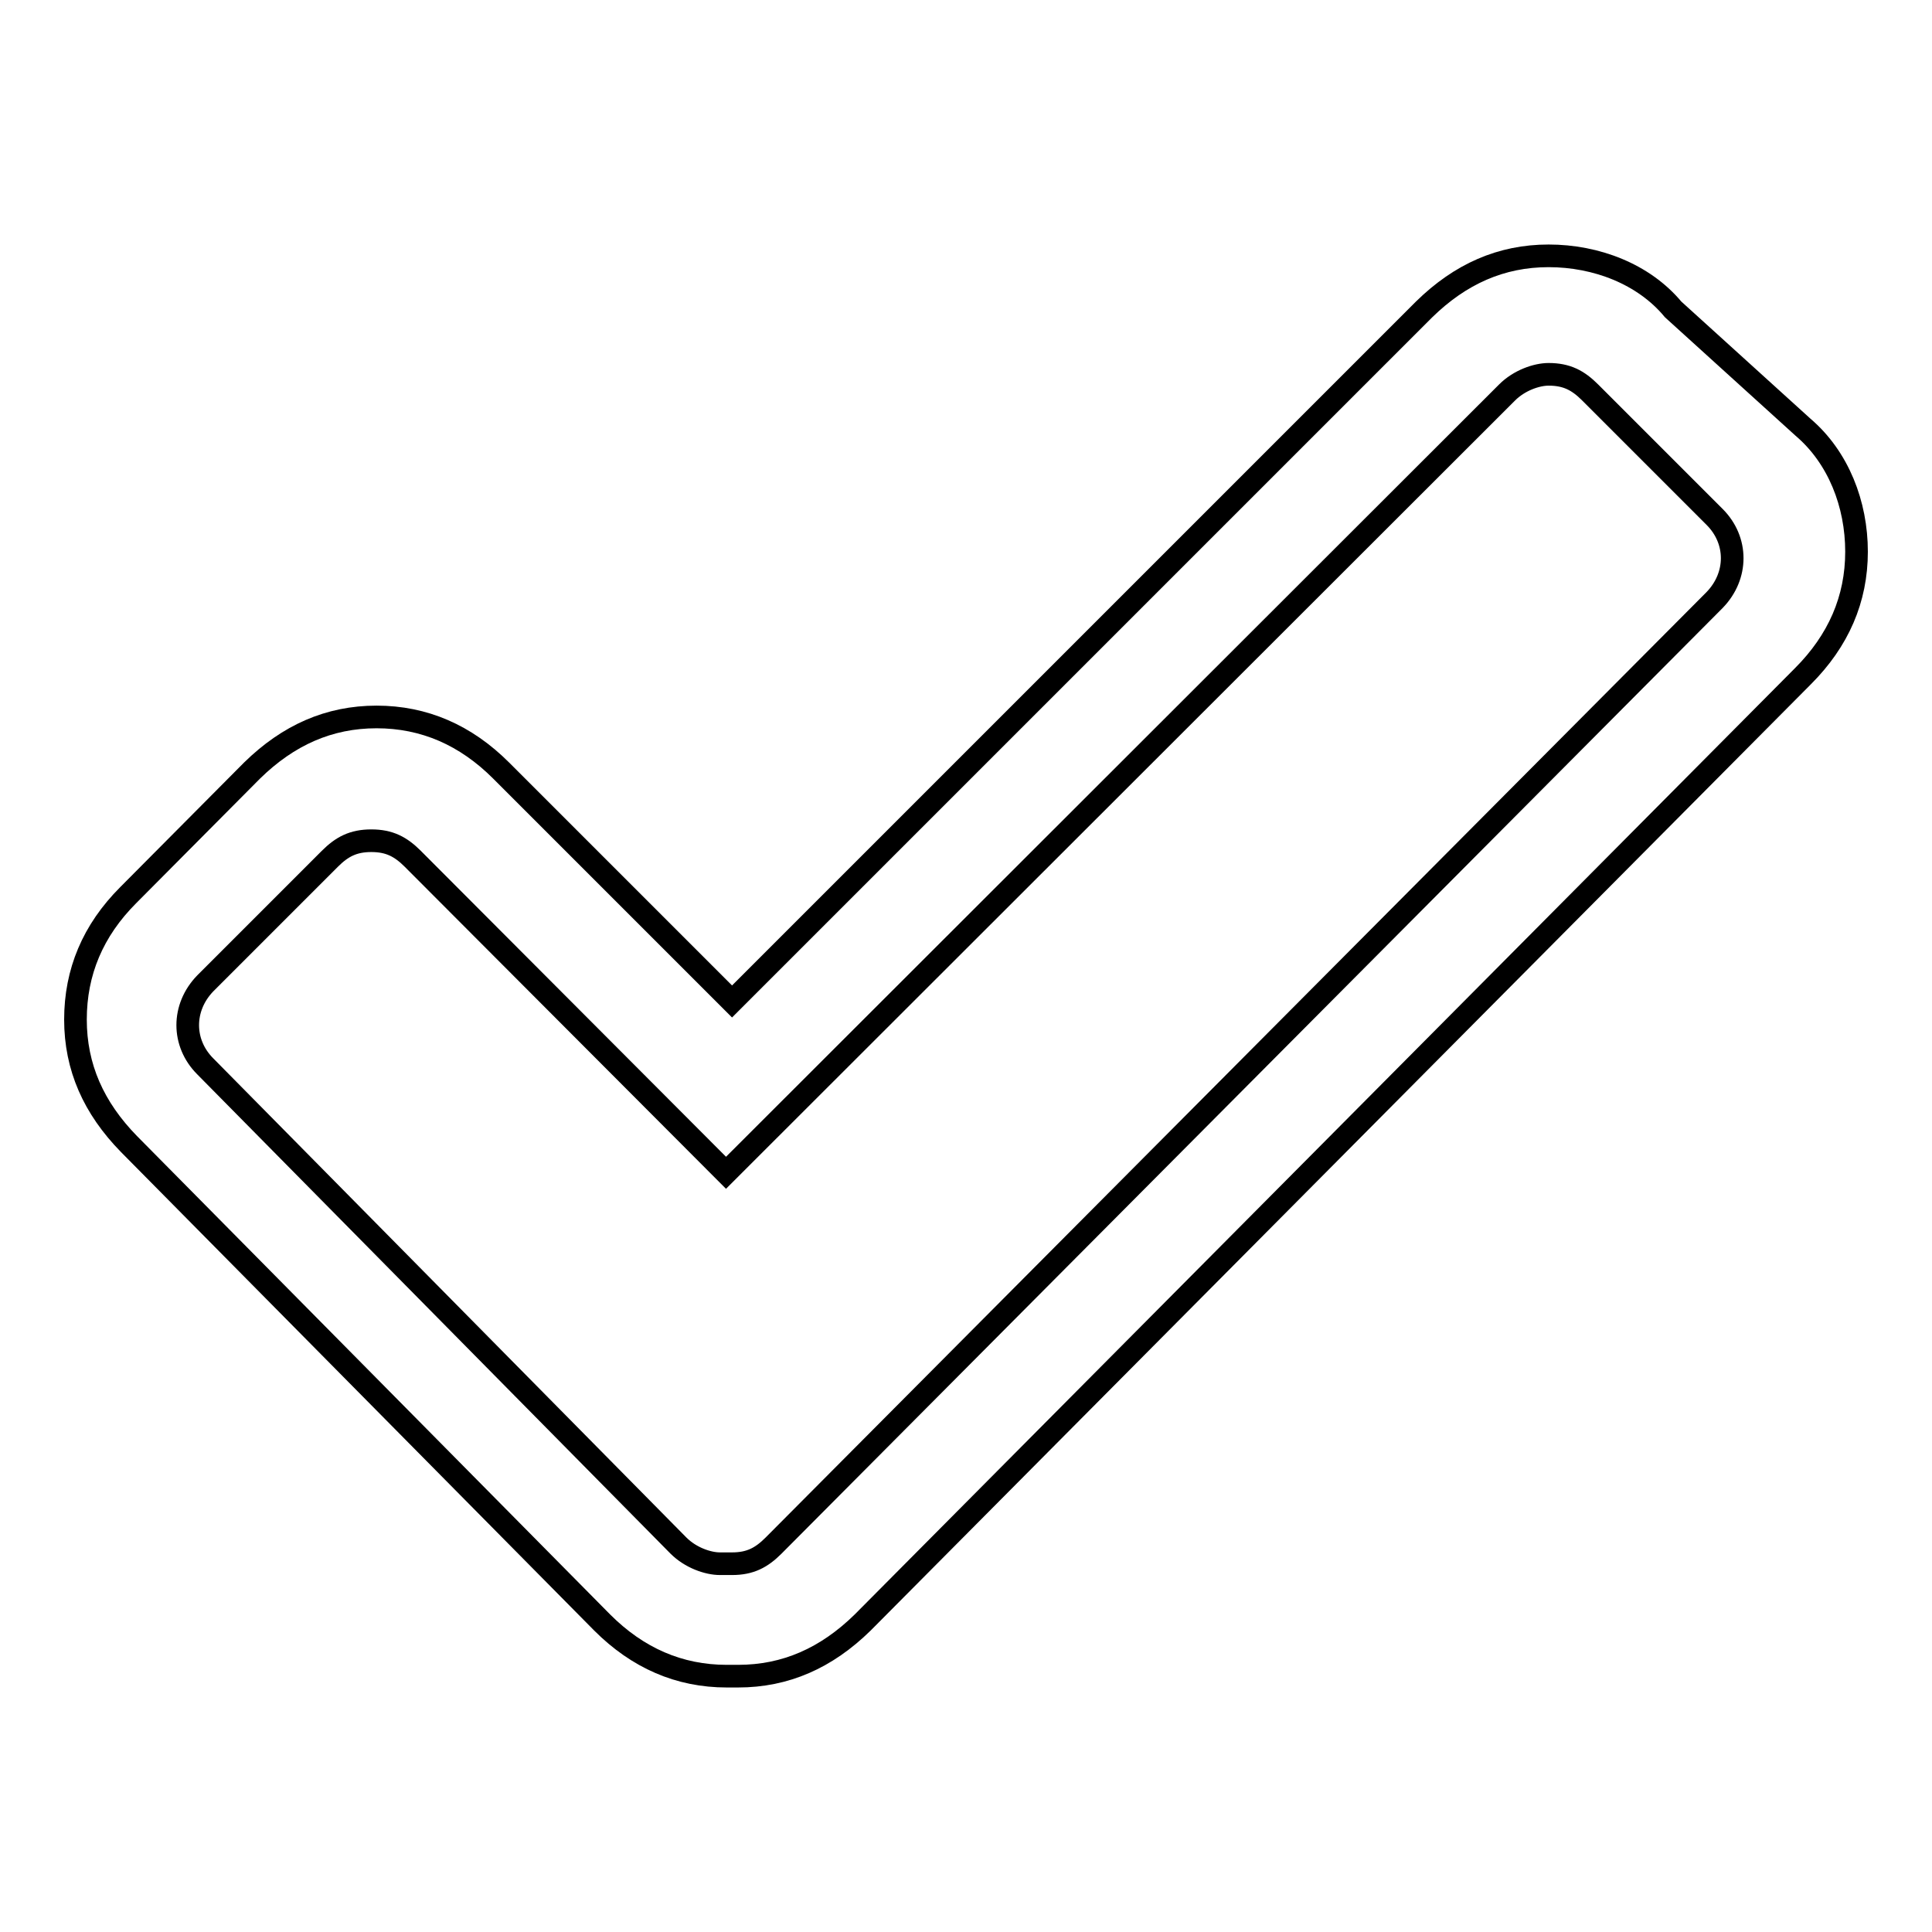
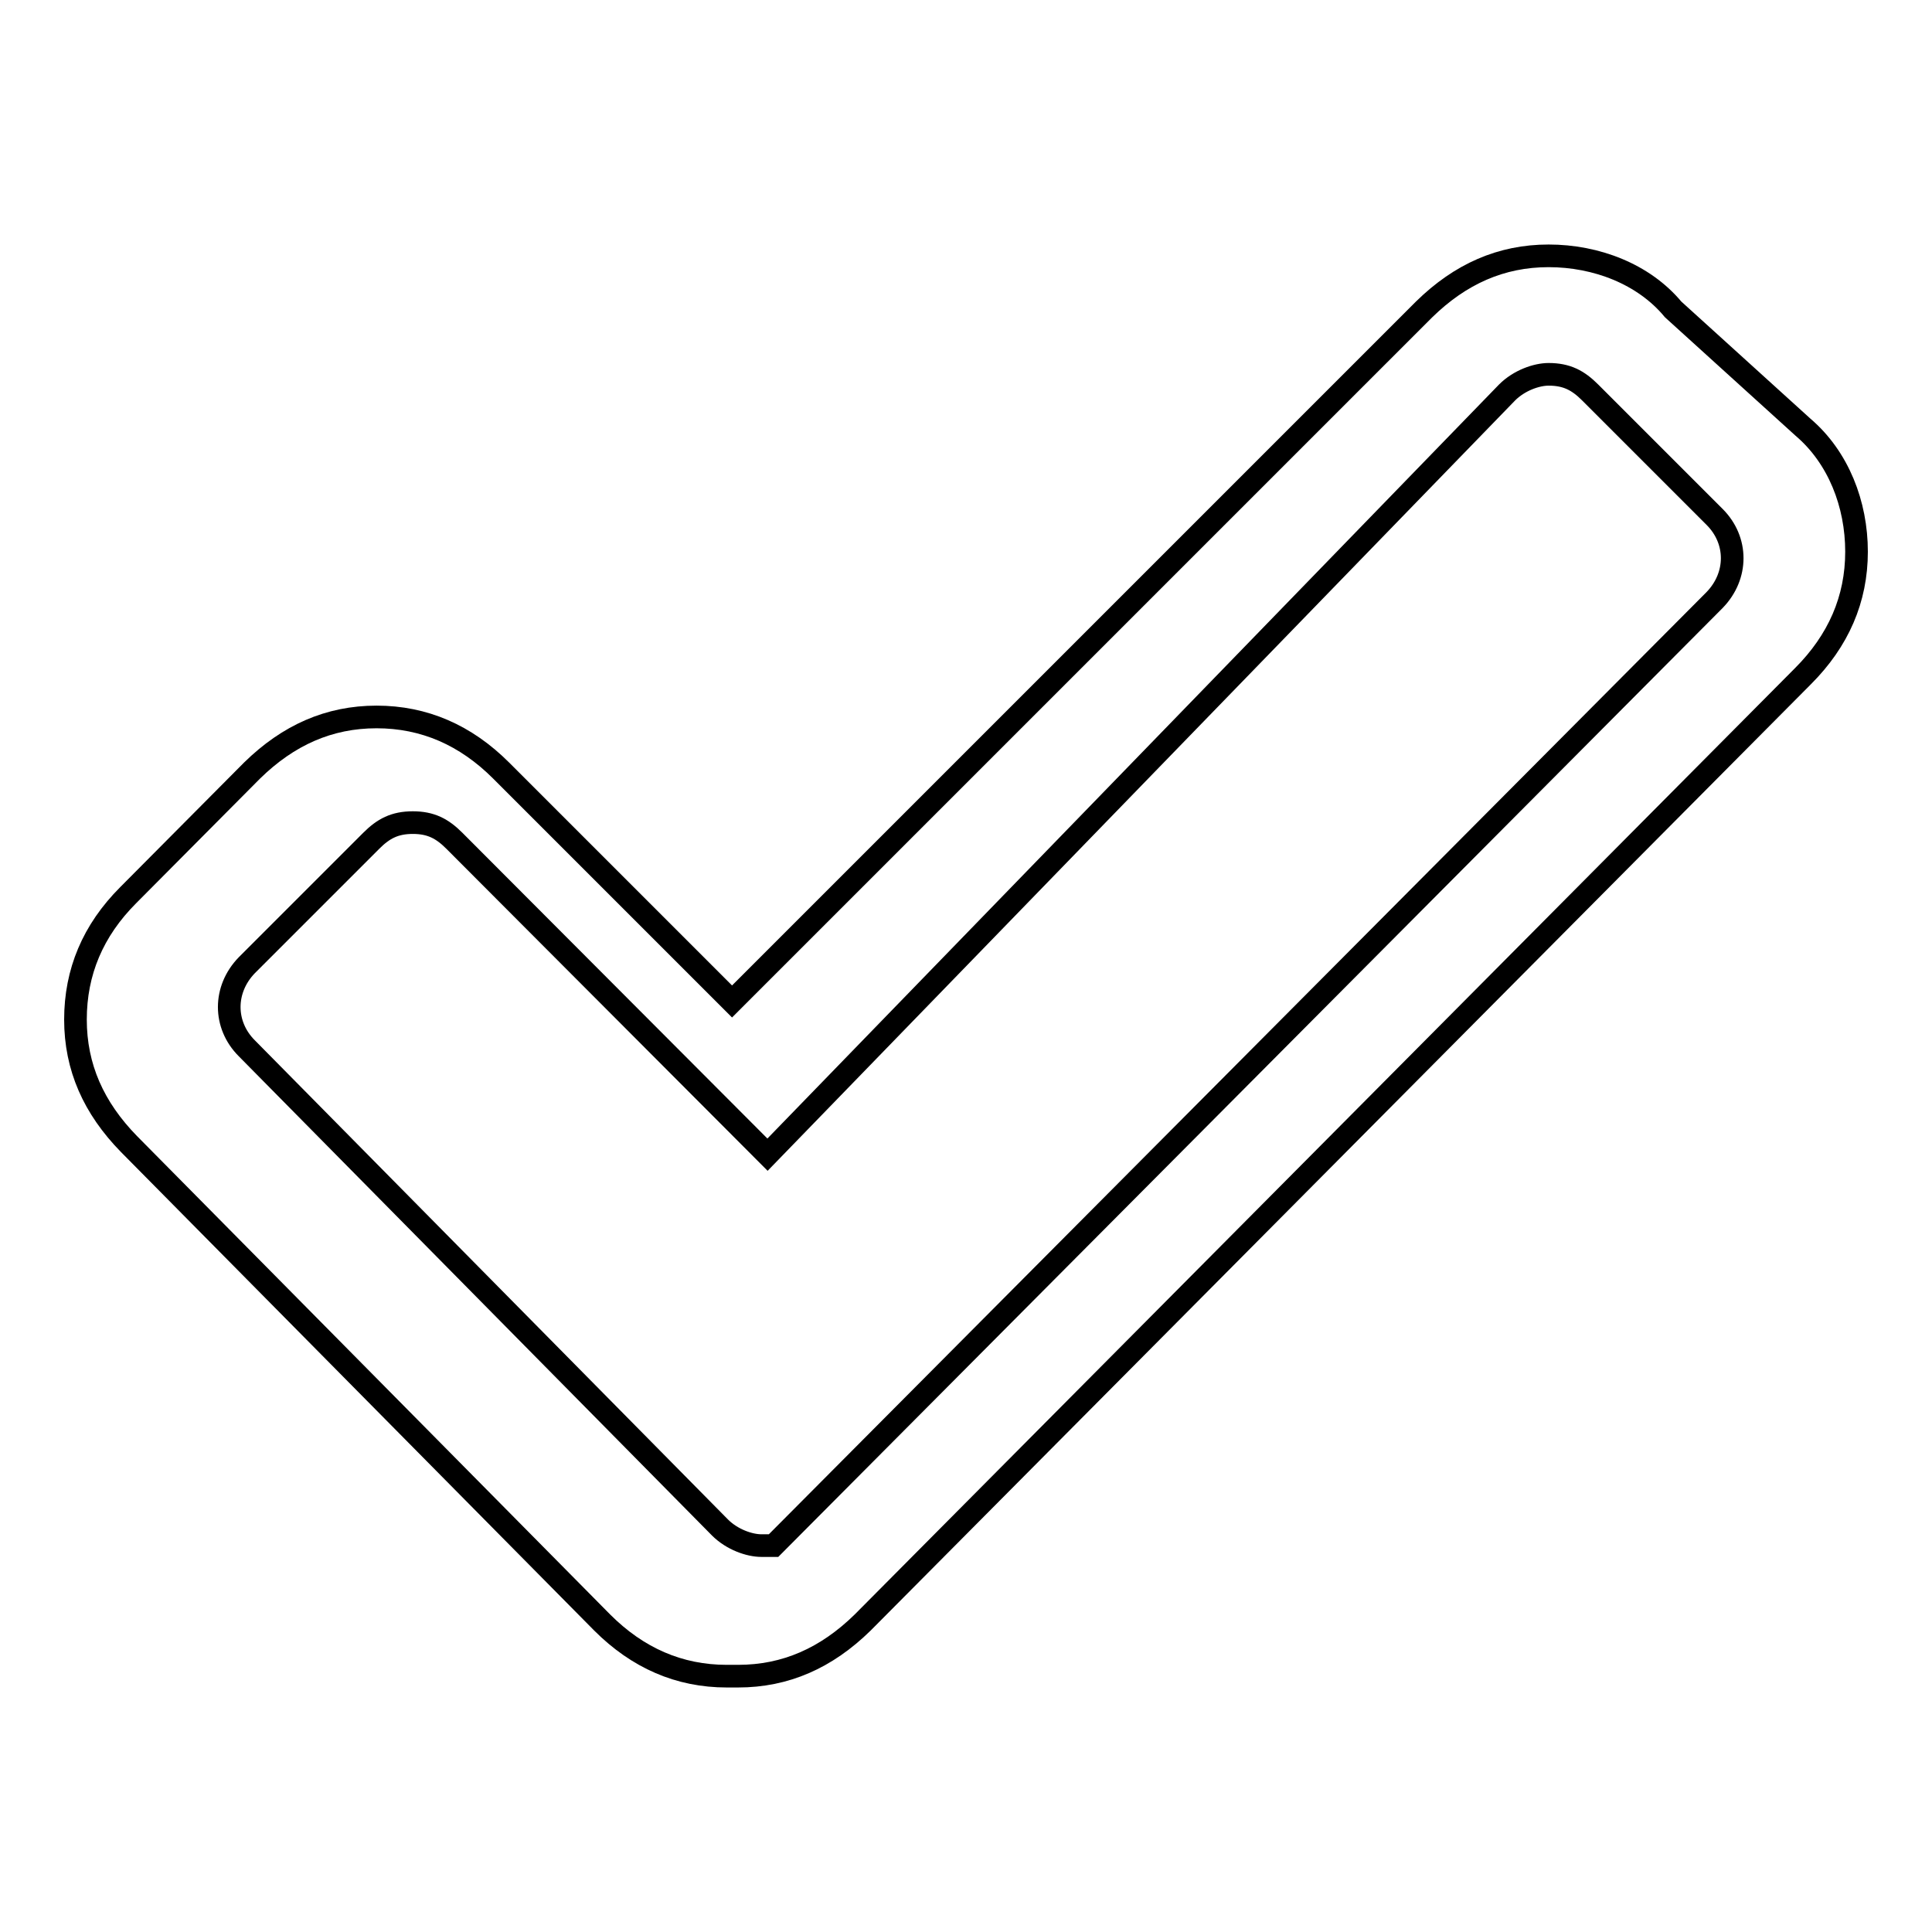
<svg xmlns="http://www.w3.org/2000/svg" version="1.1" x="0px" y="0px" viewBox="0 0 256 256" enable-background="new 0 0 256 256" xml:space="preserve">
  <g>
    <g>
-       <path stroke-width="3" fill-opacity="0" stroke="#000000" d="M205.2,49.6c2.4,0,3.9,0.8,5.5,2.4l16.5,16.5c3.1,3.1,3.1,7.8,0,11L102.5,204.8c-1.6,1.6-3.1,2.4-5.5,2.4h-0.8h-0.8c-1.6,0-3.9-0.8-5.5-2.4l-62.7-63.5c-3.1-3.1-3.1-7.8,0-11l16.5-16.5c1.6-1.6,3.1-2.4,5.5-2.4s3.9,0.8,5.5,2.4l41.5,41.6L199.7,52C201.3,50.4,203.6,49.6,205.2,49.6 M79.8,215c4.7,4.7,10.2,7.1,16.5,7.1H97h0.8c6.3,0,11.7-2.4,16.5-7.1L238.9,89.6c4.7-4.7,7.1-10.2,7.1-16.5c0-6.3-2.4-12.5-7.1-16.5L221.7,41c-3.9-4.7-10.2-7.1-16.5-7.1l0,0c-6.3,0-11.7,2.4-16.5,7.1L97,132.7l-30.6-30.6c-4.7-4.7-10.2-7.1-16.5-7.1c-6.3,0-11.7,2.4-16.5,7.1L17,118.6c-4.7,4.7-7,10.2-7,16.5c0,6.3,2.4,11.7,7.1,16.5L79.8,215z" />
+       <path stroke-width="3" fill-opacity="0" stroke="#000000" d="M205.2,49.6c2.4,0,3.9,0.8,5.5,2.4l16.5,16.5c3.1,3.1,3.1,7.8,0,11L102.5,204.8h-0.8h-0.8c-1.6,0-3.9-0.8-5.5-2.4l-62.7-63.5c-3.1-3.1-3.1-7.8,0-11l16.5-16.5c1.6-1.6,3.1-2.4,5.5-2.4s3.9,0.8,5.5,2.4l41.5,41.6L199.7,52C201.3,50.4,203.6,49.6,205.2,49.6 M79.8,215c4.7,4.7,10.2,7.1,16.5,7.1H97h0.8c6.3,0,11.7-2.4,16.5-7.1L238.9,89.6c4.7-4.7,7.1-10.2,7.1-16.5c0-6.3-2.4-12.5-7.1-16.5L221.7,41c-3.9-4.7-10.2-7.1-16.5-7.1l0,0c-6.3,0-11.7,2.4-16.5,7.1L97,132.7l-30.6-30.6c-4.7-4.7-10.2-7.1-16.5-7.1c-6.3,0-11.7,2.4-16.5,7.1L17,118.6c-4.7,4.7-7,10.2-7,16.5c0,6.3,2.4,11.7,7.1,16.5L79.8,215z" />
    </g>
  </g>
</svg>